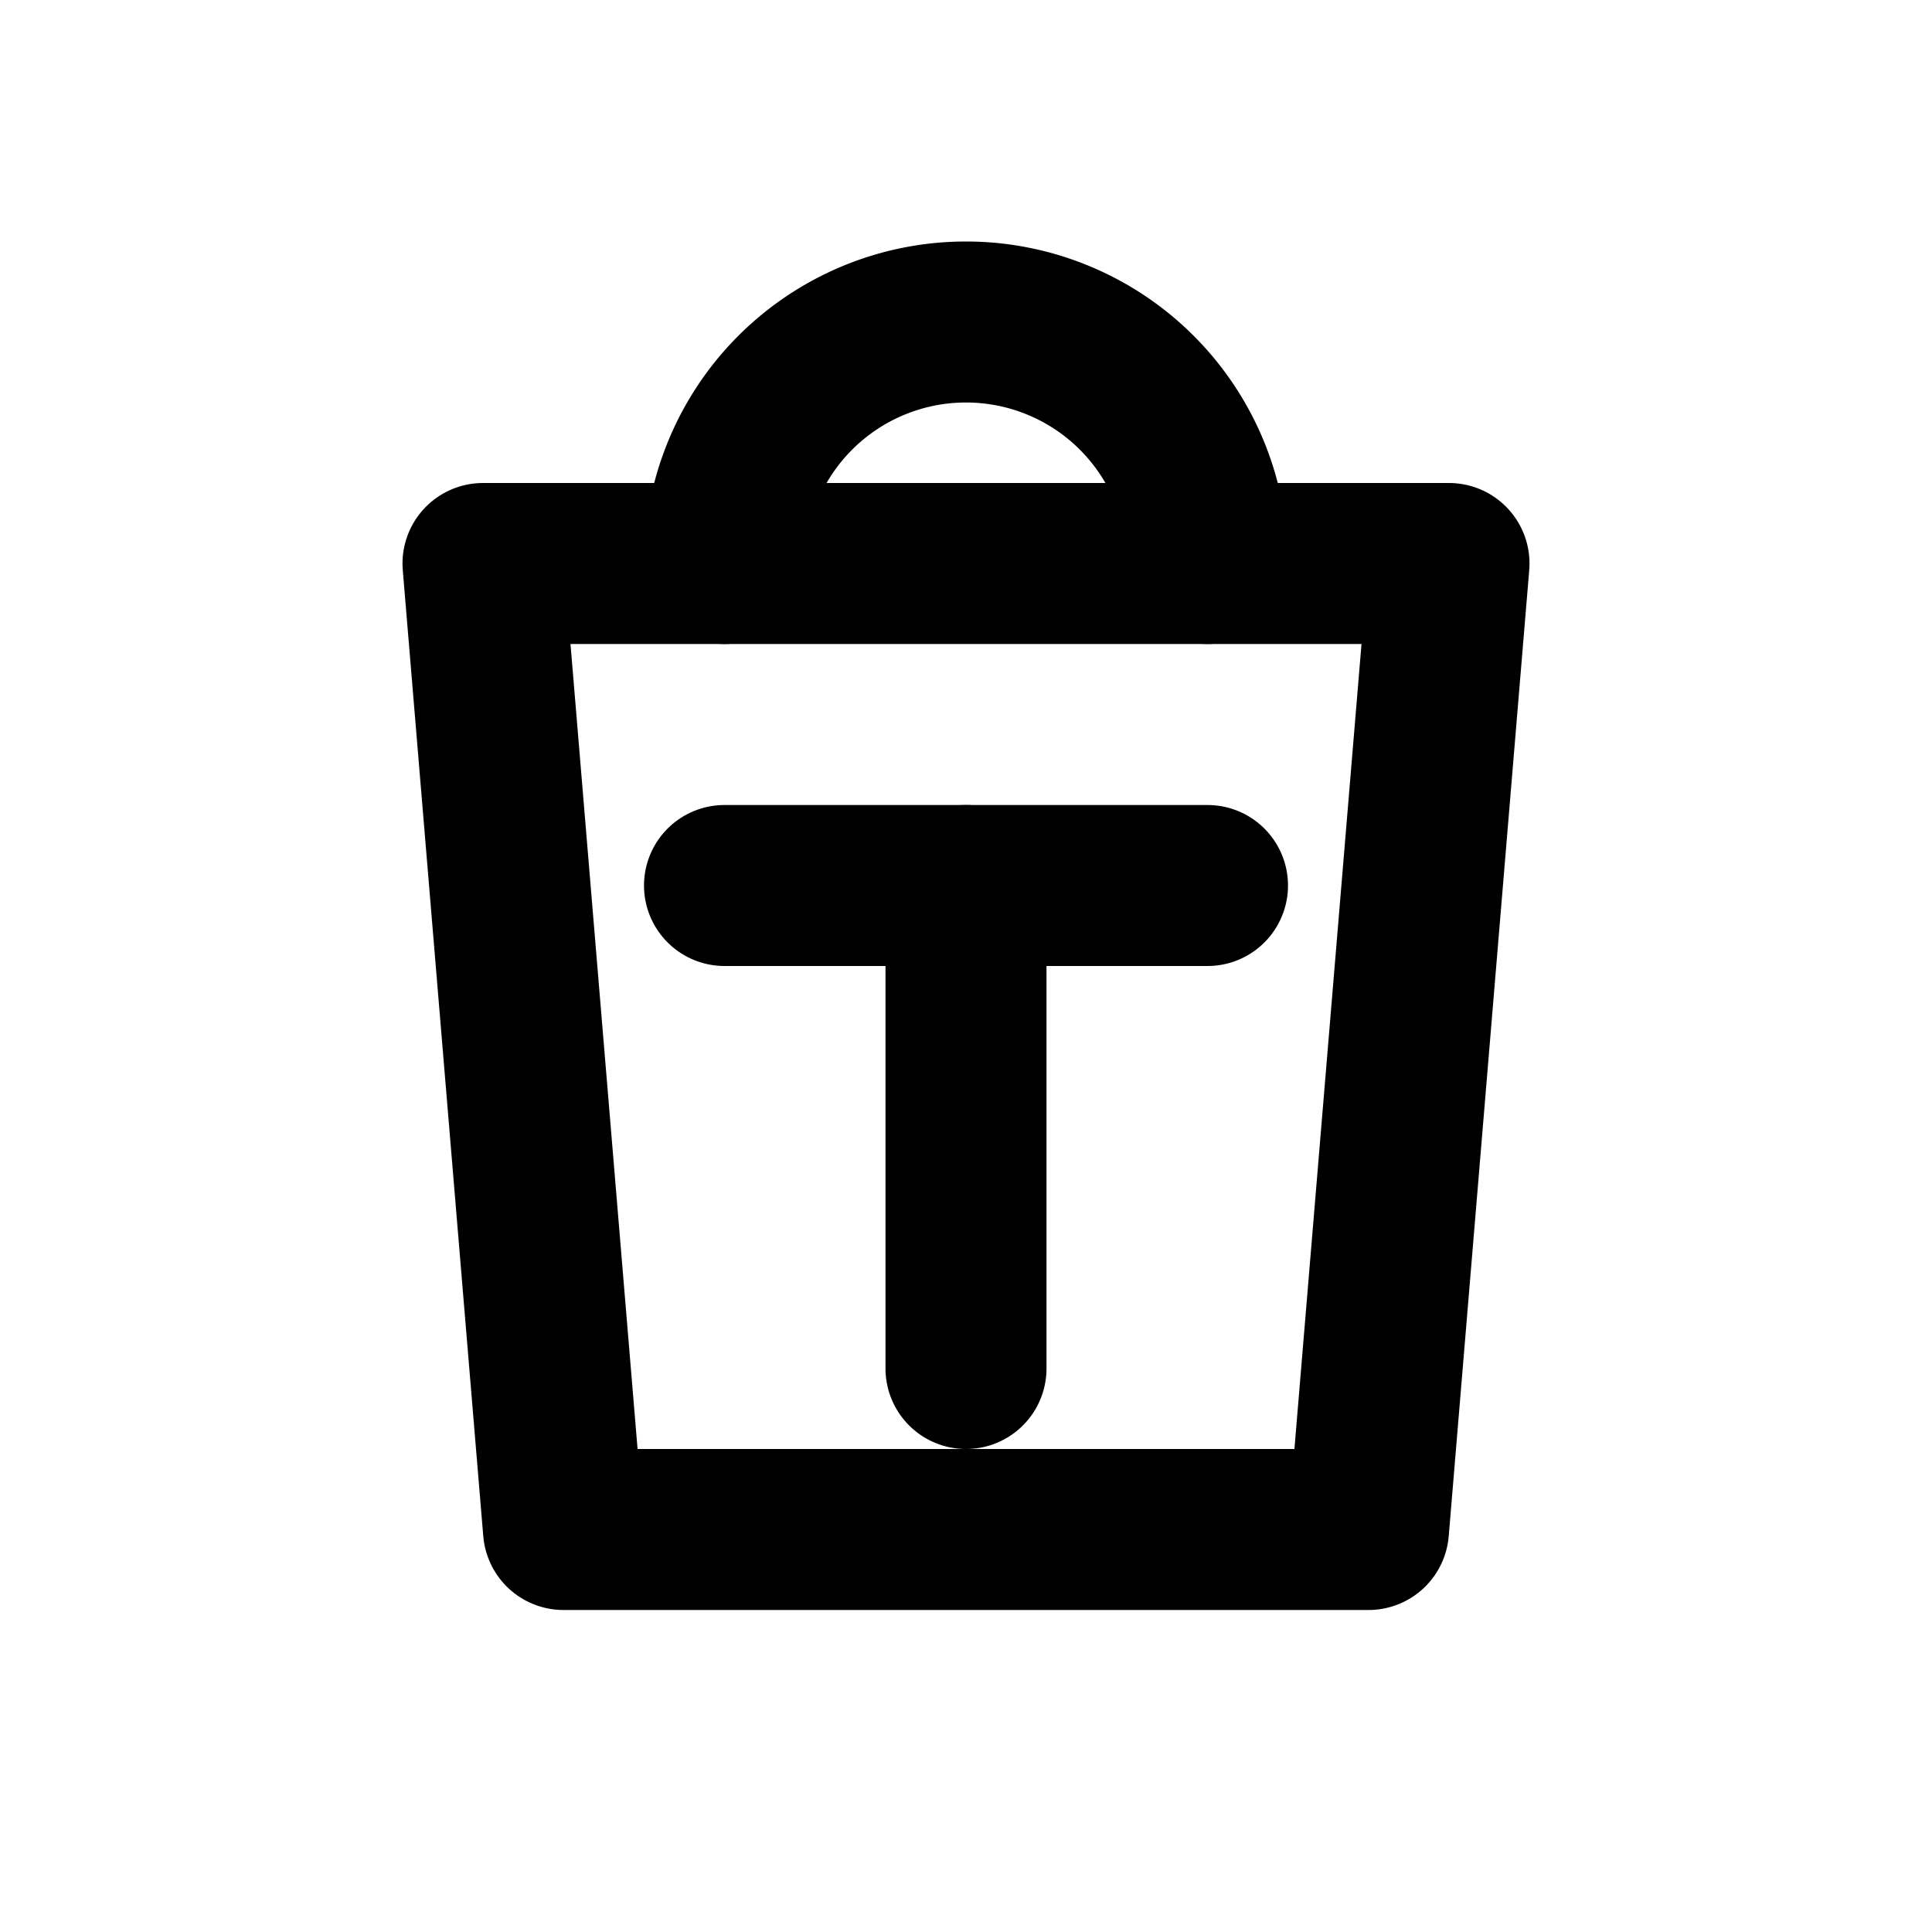
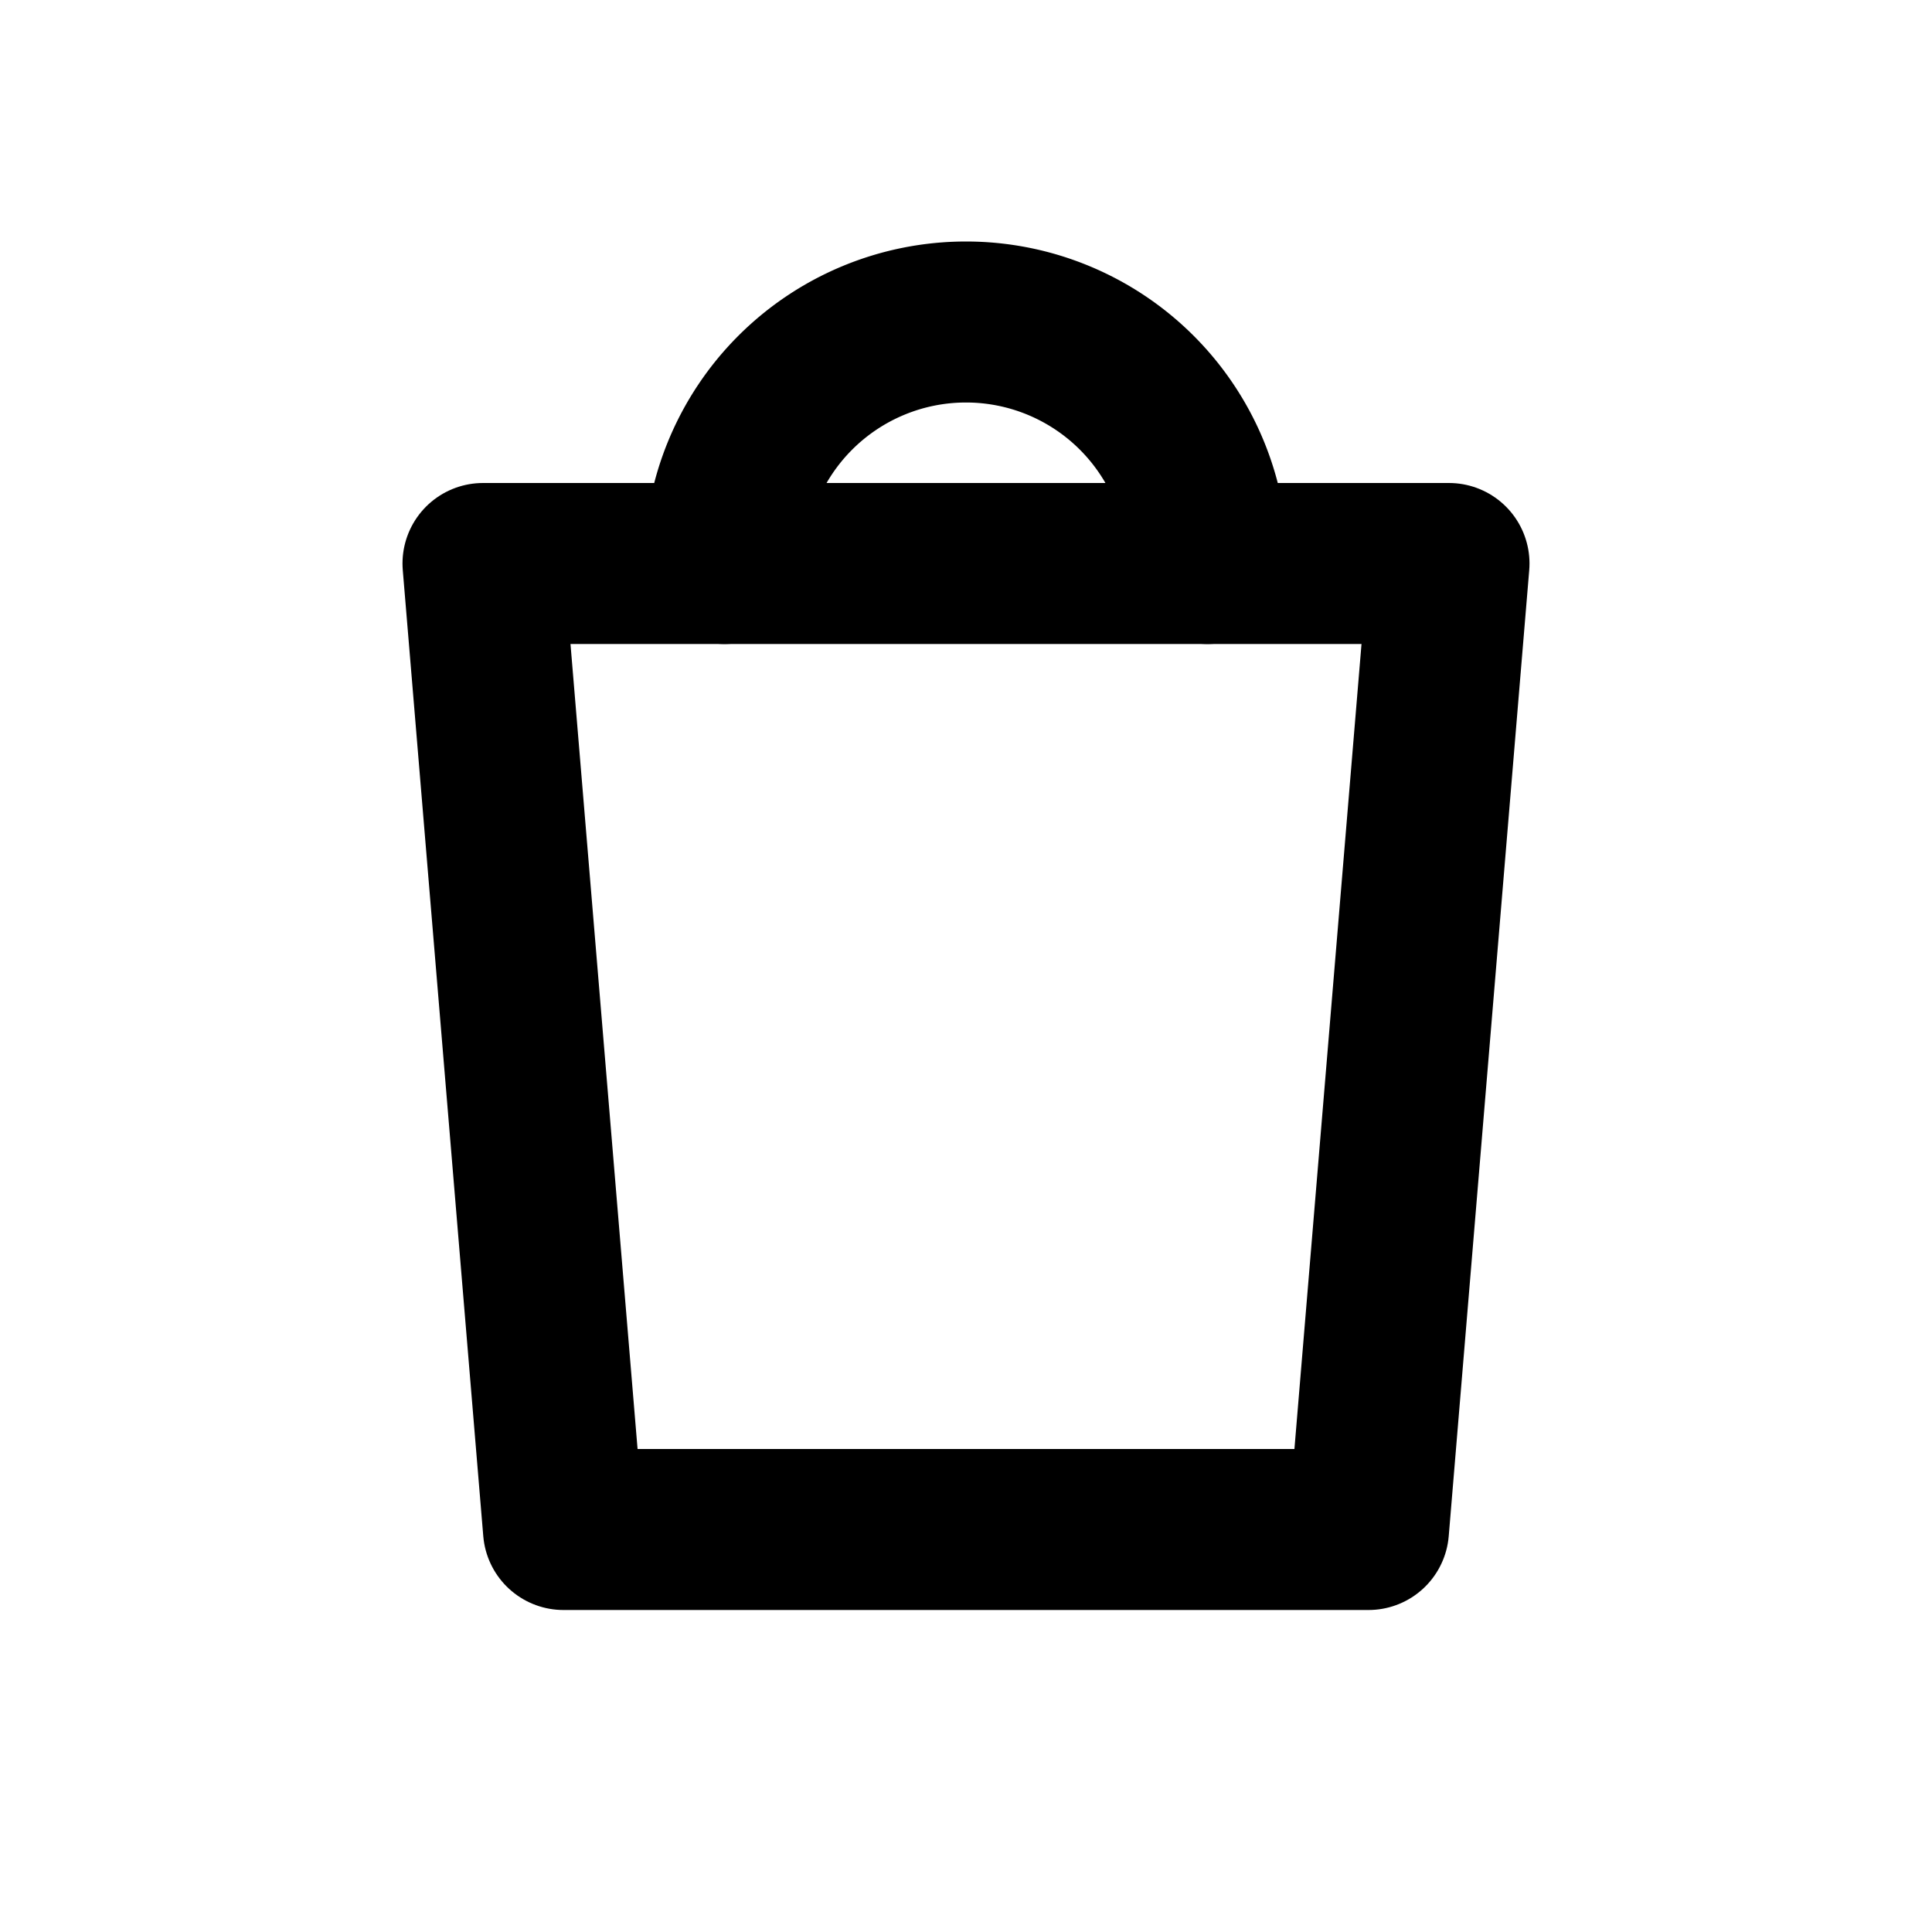
<svg xmlns="http://www.w3.org/2000/svg" width="24" height="24" viewBox="0 0 24 24" fill="none" stroke="currentColor" stroke-width="2" stroke-linecap="round" stroke-linejoin="round">
  <path d="M6 7 h12 l-1 12 H7 L6 7 Z" />
  <path d="M9 7 a3 3 0 0 1 6 0" />
-   <path d="M9 11 h6" />
-   <path d="M12 11 v6" />
</svg>